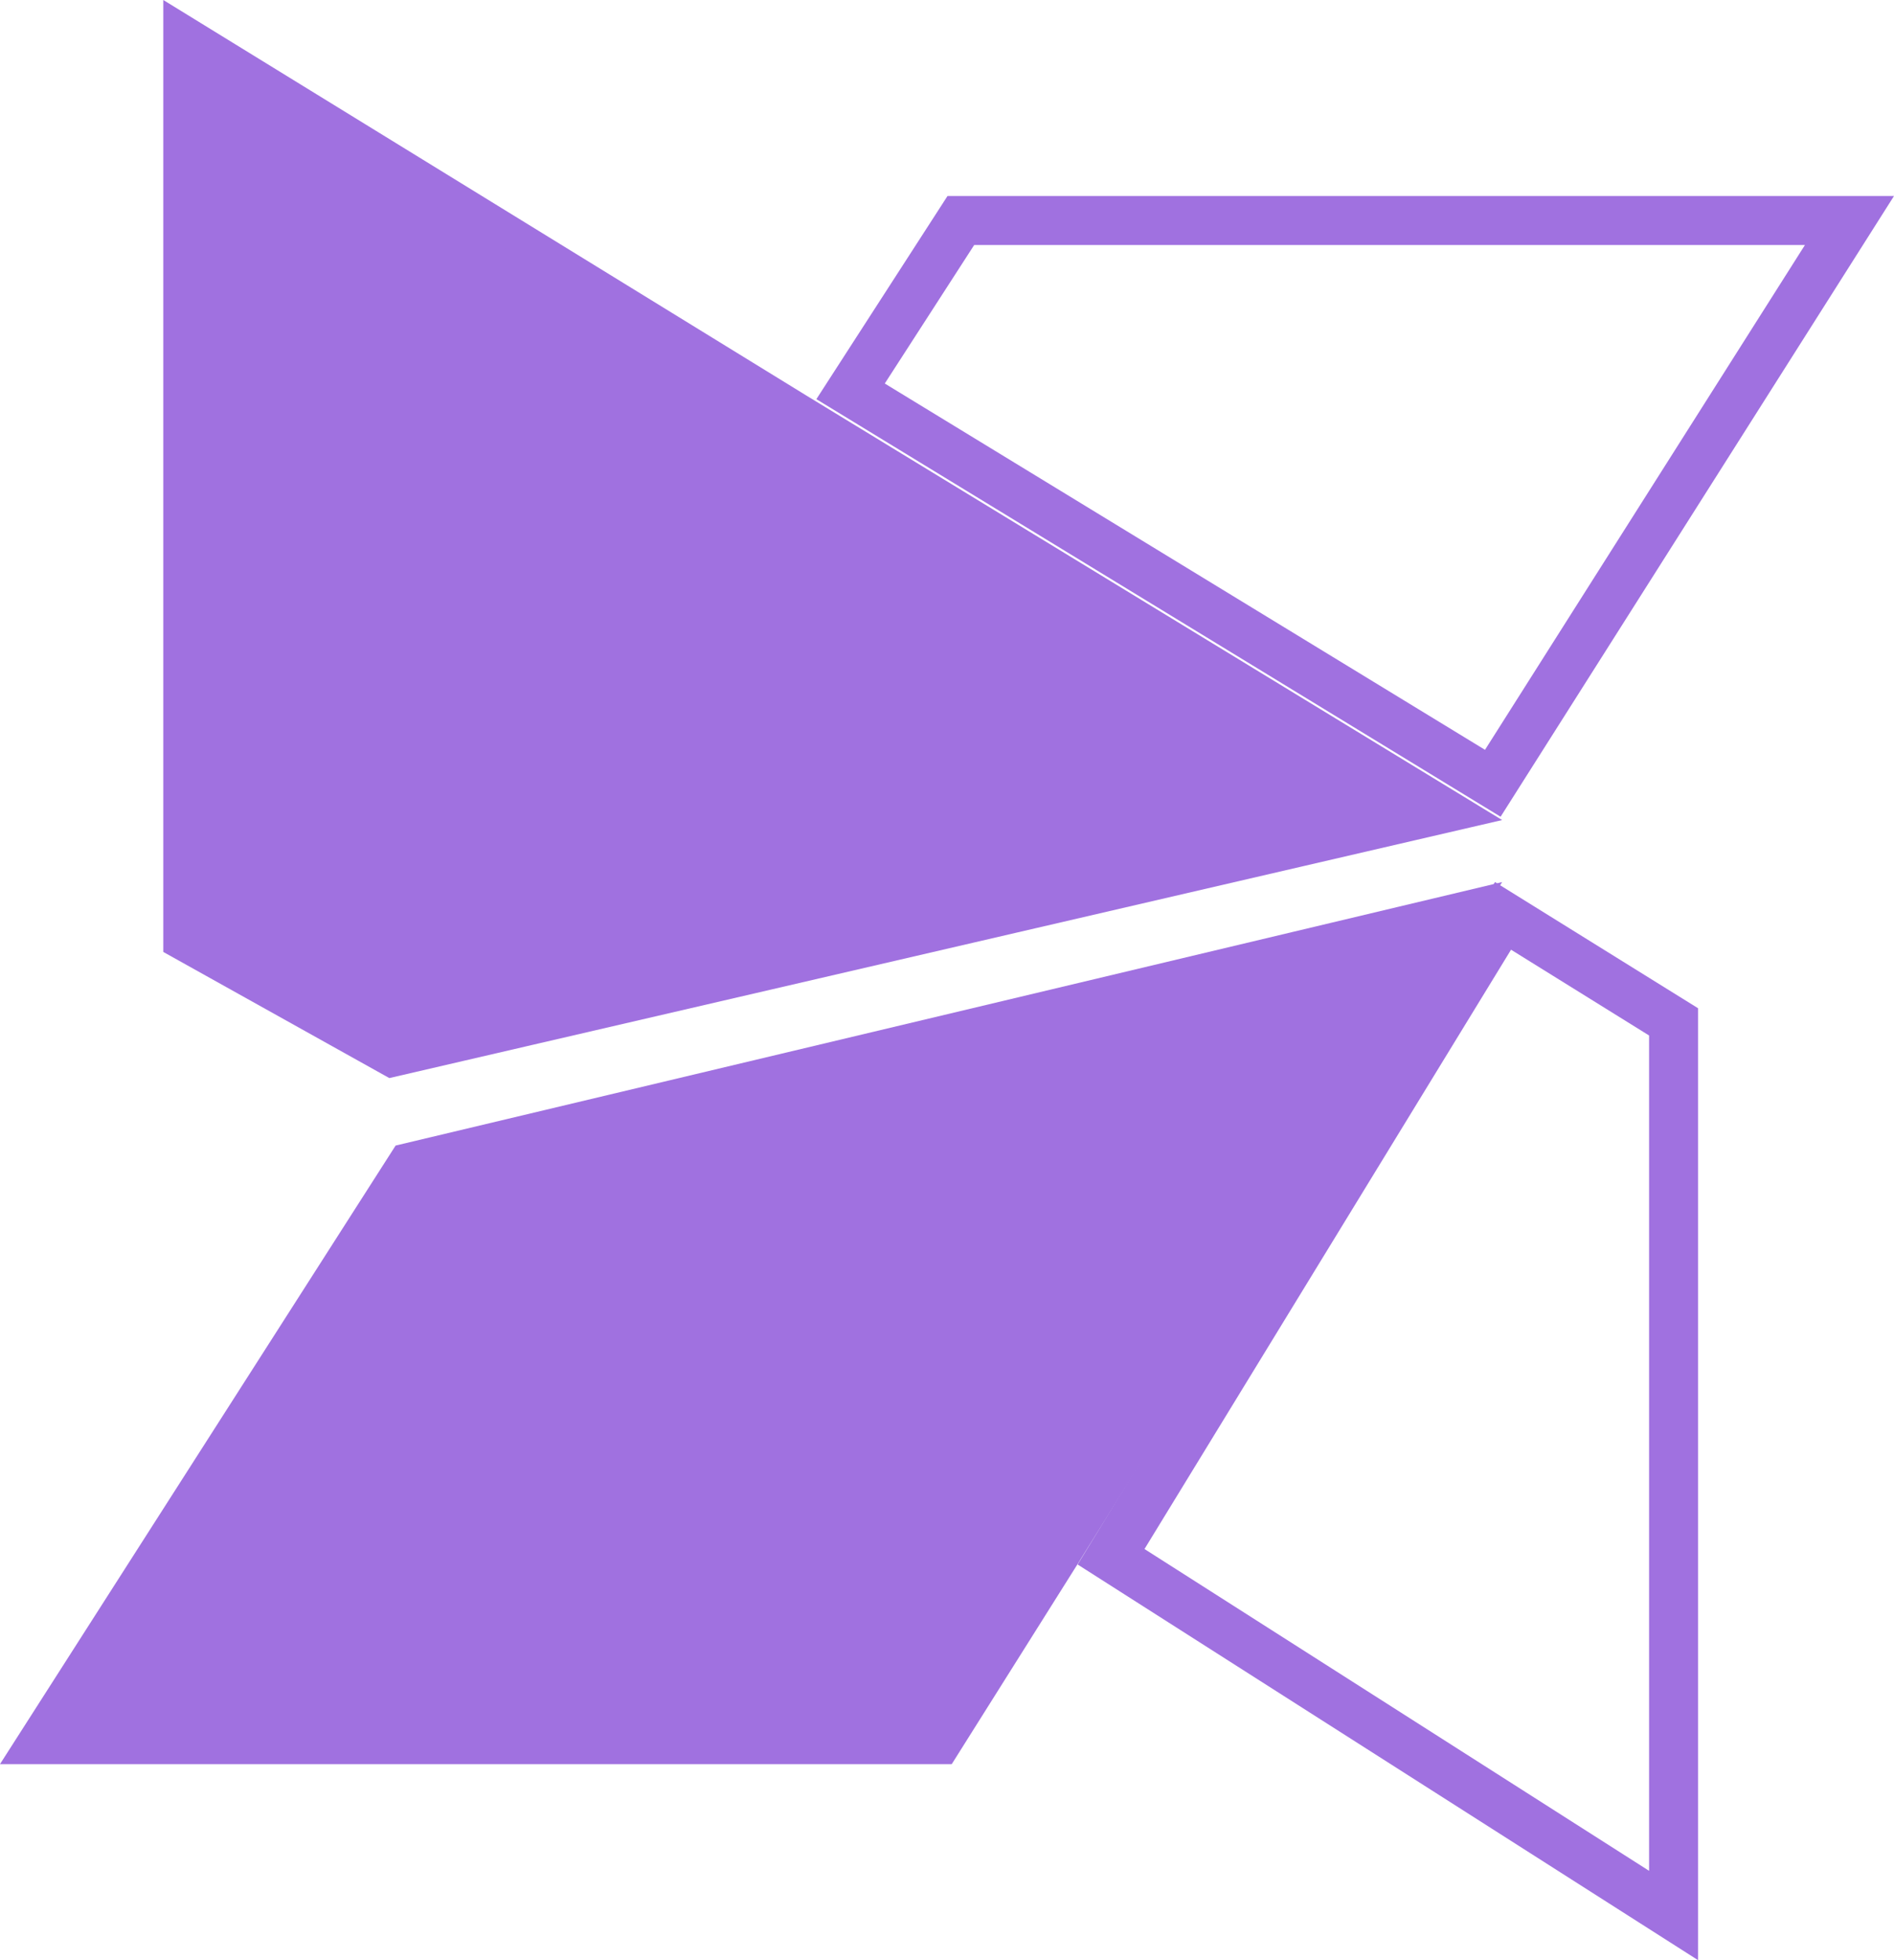
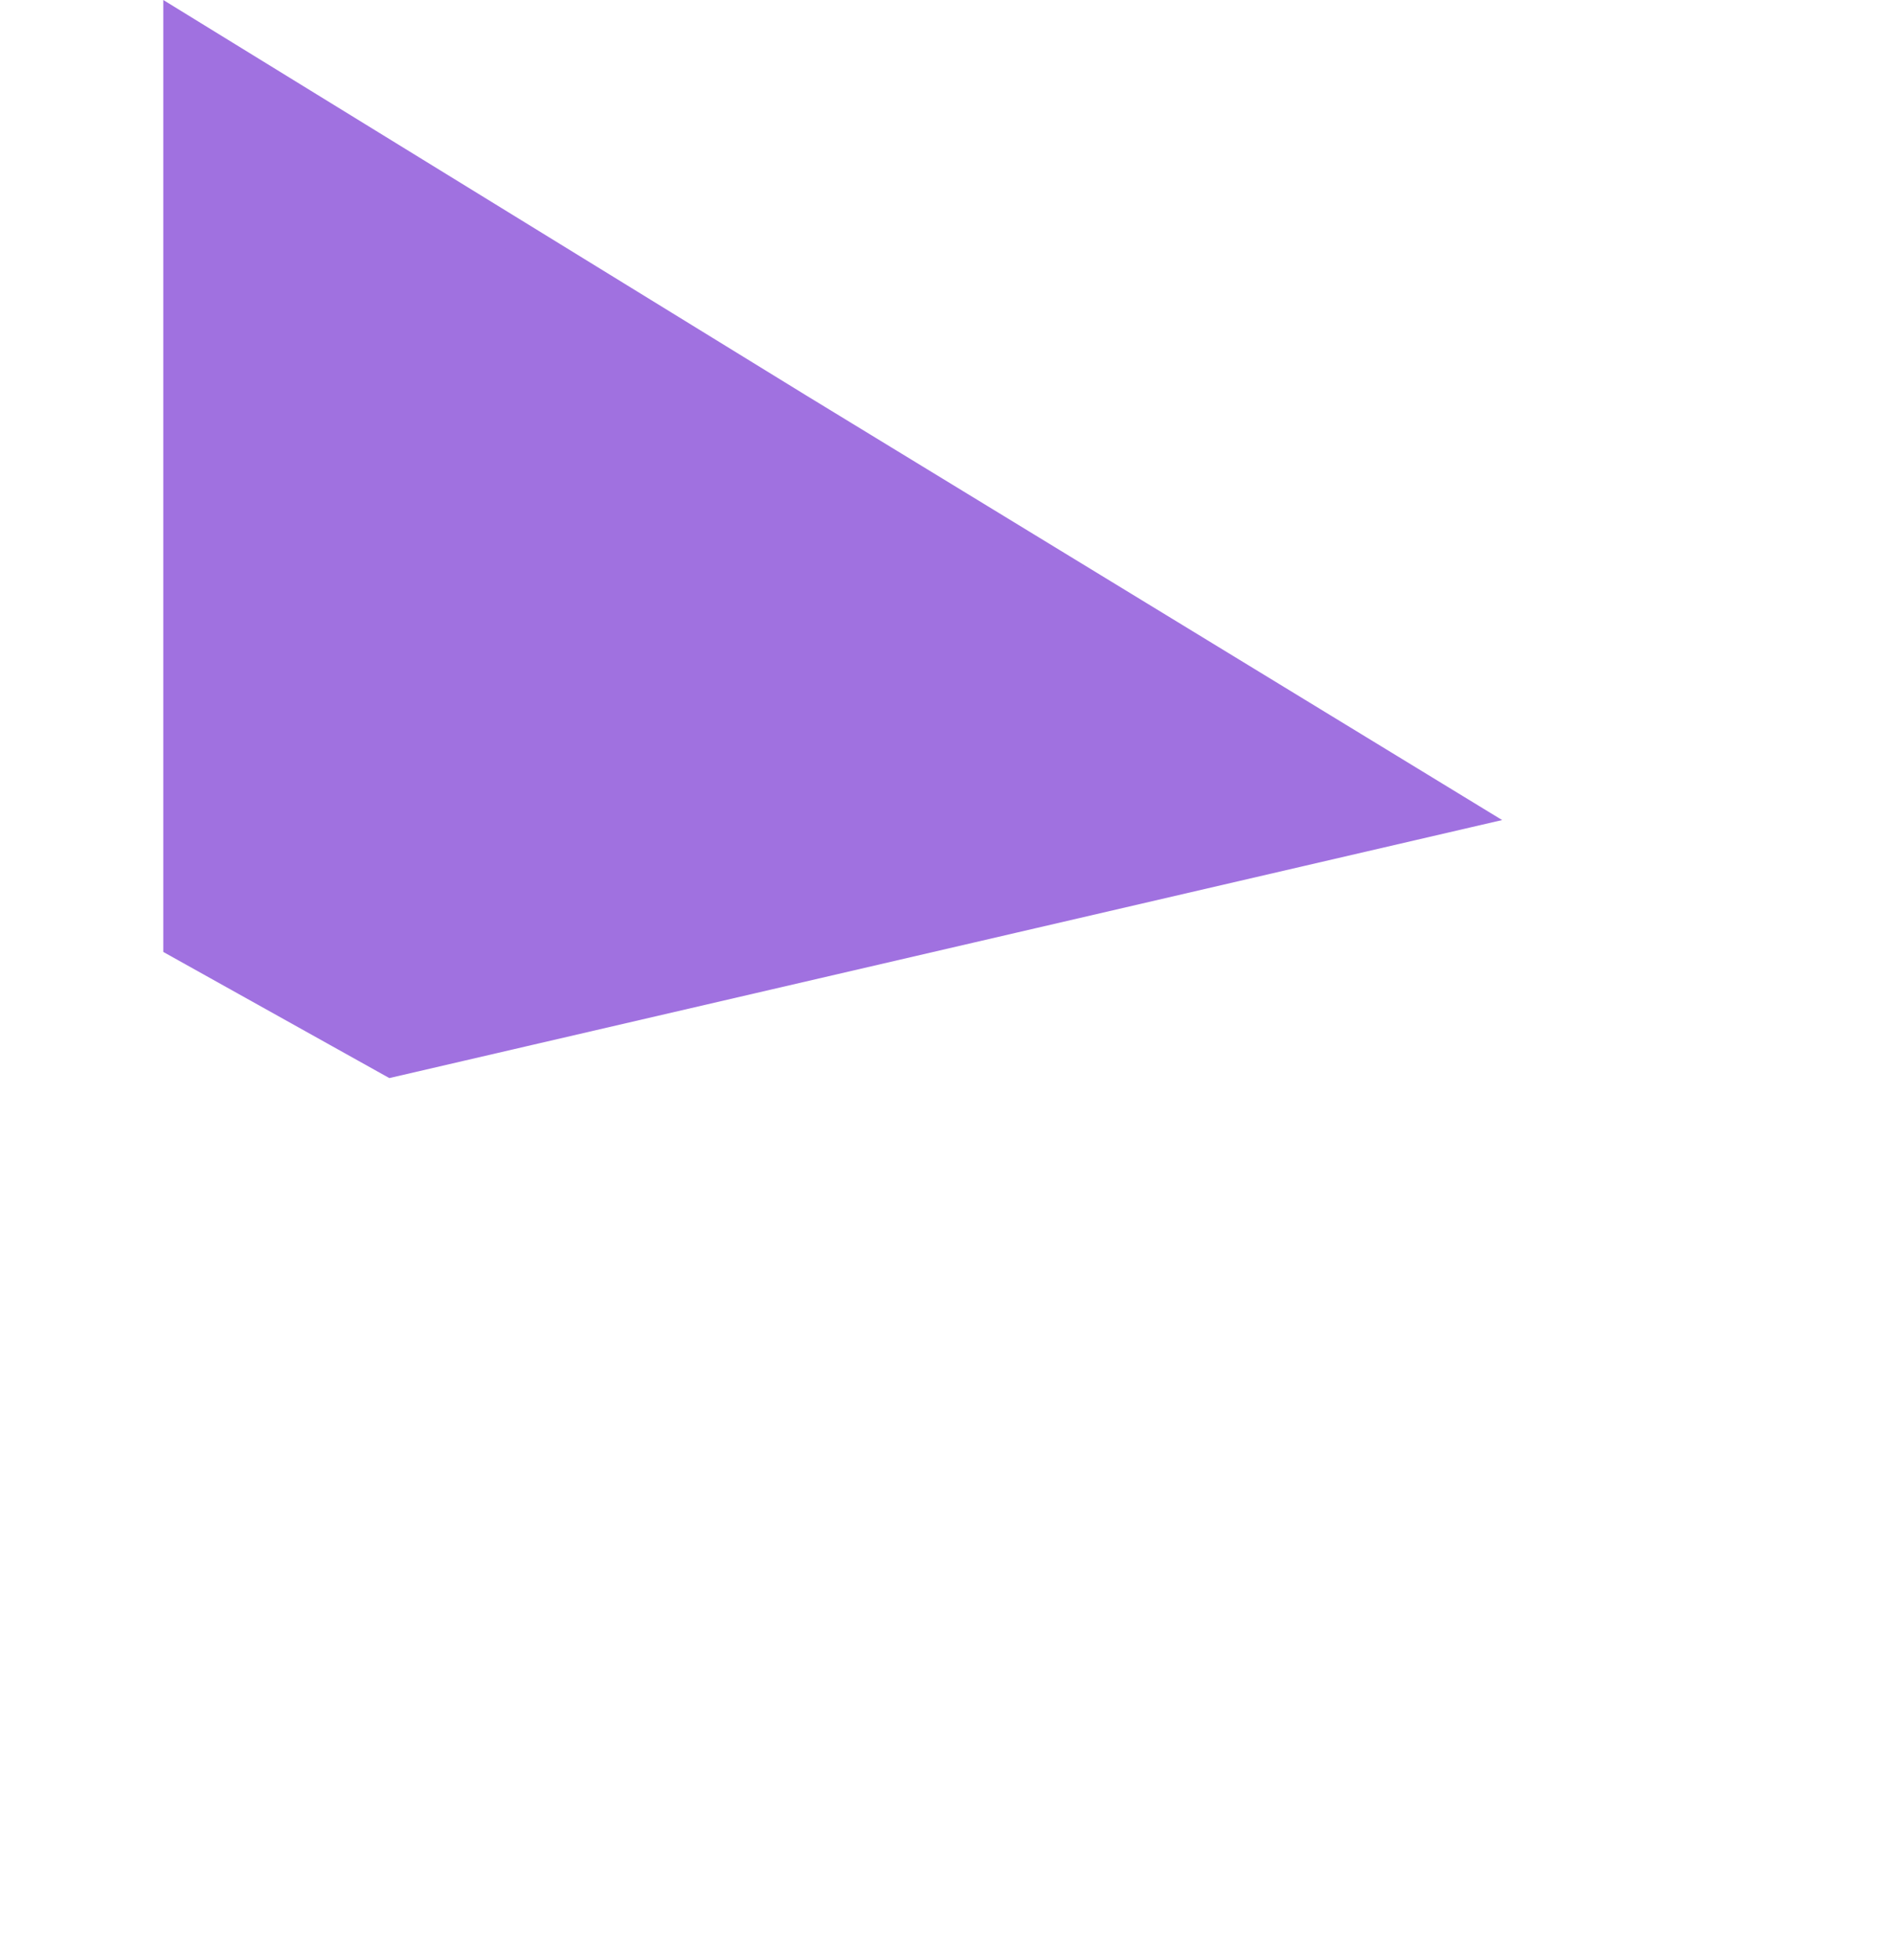
<svg xmlns="http://www.w3.org/2000/svg" width="58" height="60" viewBox="0 0 58 60" fill="none">
-   <path d="M26.047 11.979L29.424 6.75H56.636L45.714 23.976L26.047 11.979Z" stroke="#A071E0" stroke-width="1.5" />
  <path d="M24.439 12.538L24.441 12.539L44.694 24.891L11.997 32.469L5.5 28.845V0.894L24.439 12.538Z" fill="#A071E0" stroke="#A071E0" />
-   <path d="M51.25 58.633L34.024 47.652L46.027 28.035L51.25 31.279V58.633Z" stroke="#A071E0" stroke-width="1.5" />
-   <path d="M0.913 53.5L12.427 35.505L44.933 27.768L32.584 47.597L32.583 47.599L28.869 53.5H0.913Z" fill="#A071E0" stroke="#A071E0" />
</svg>